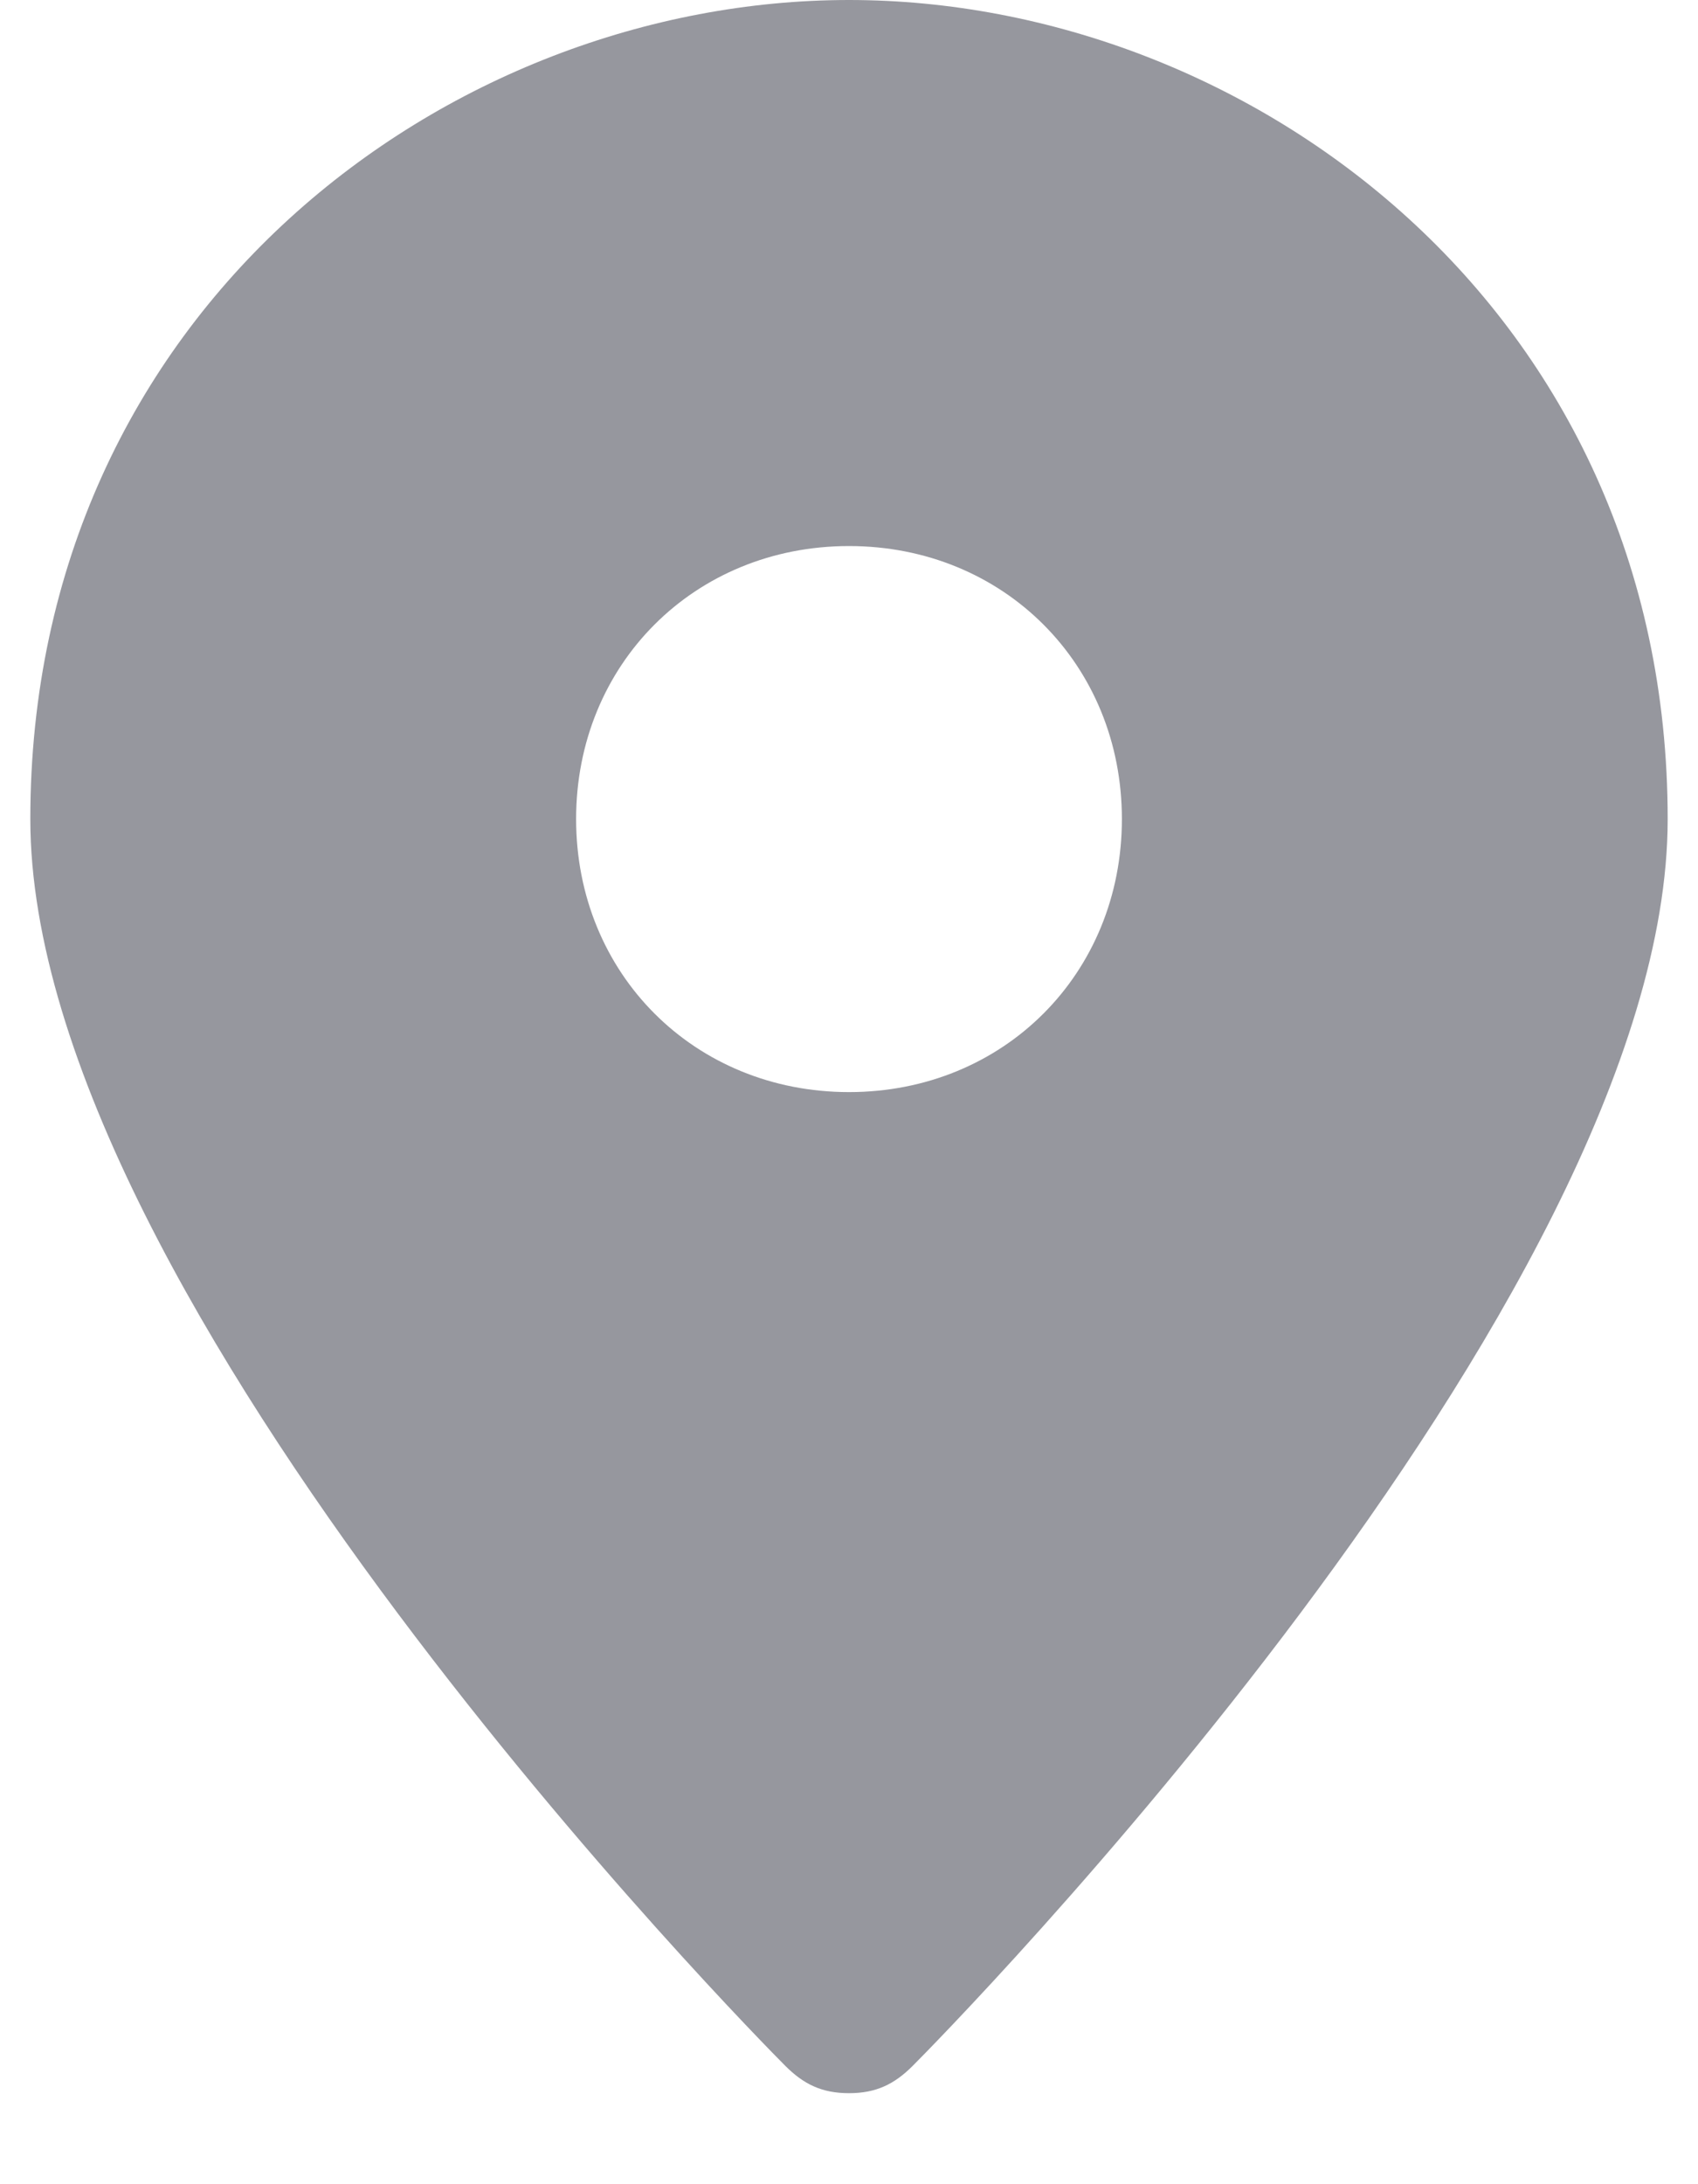
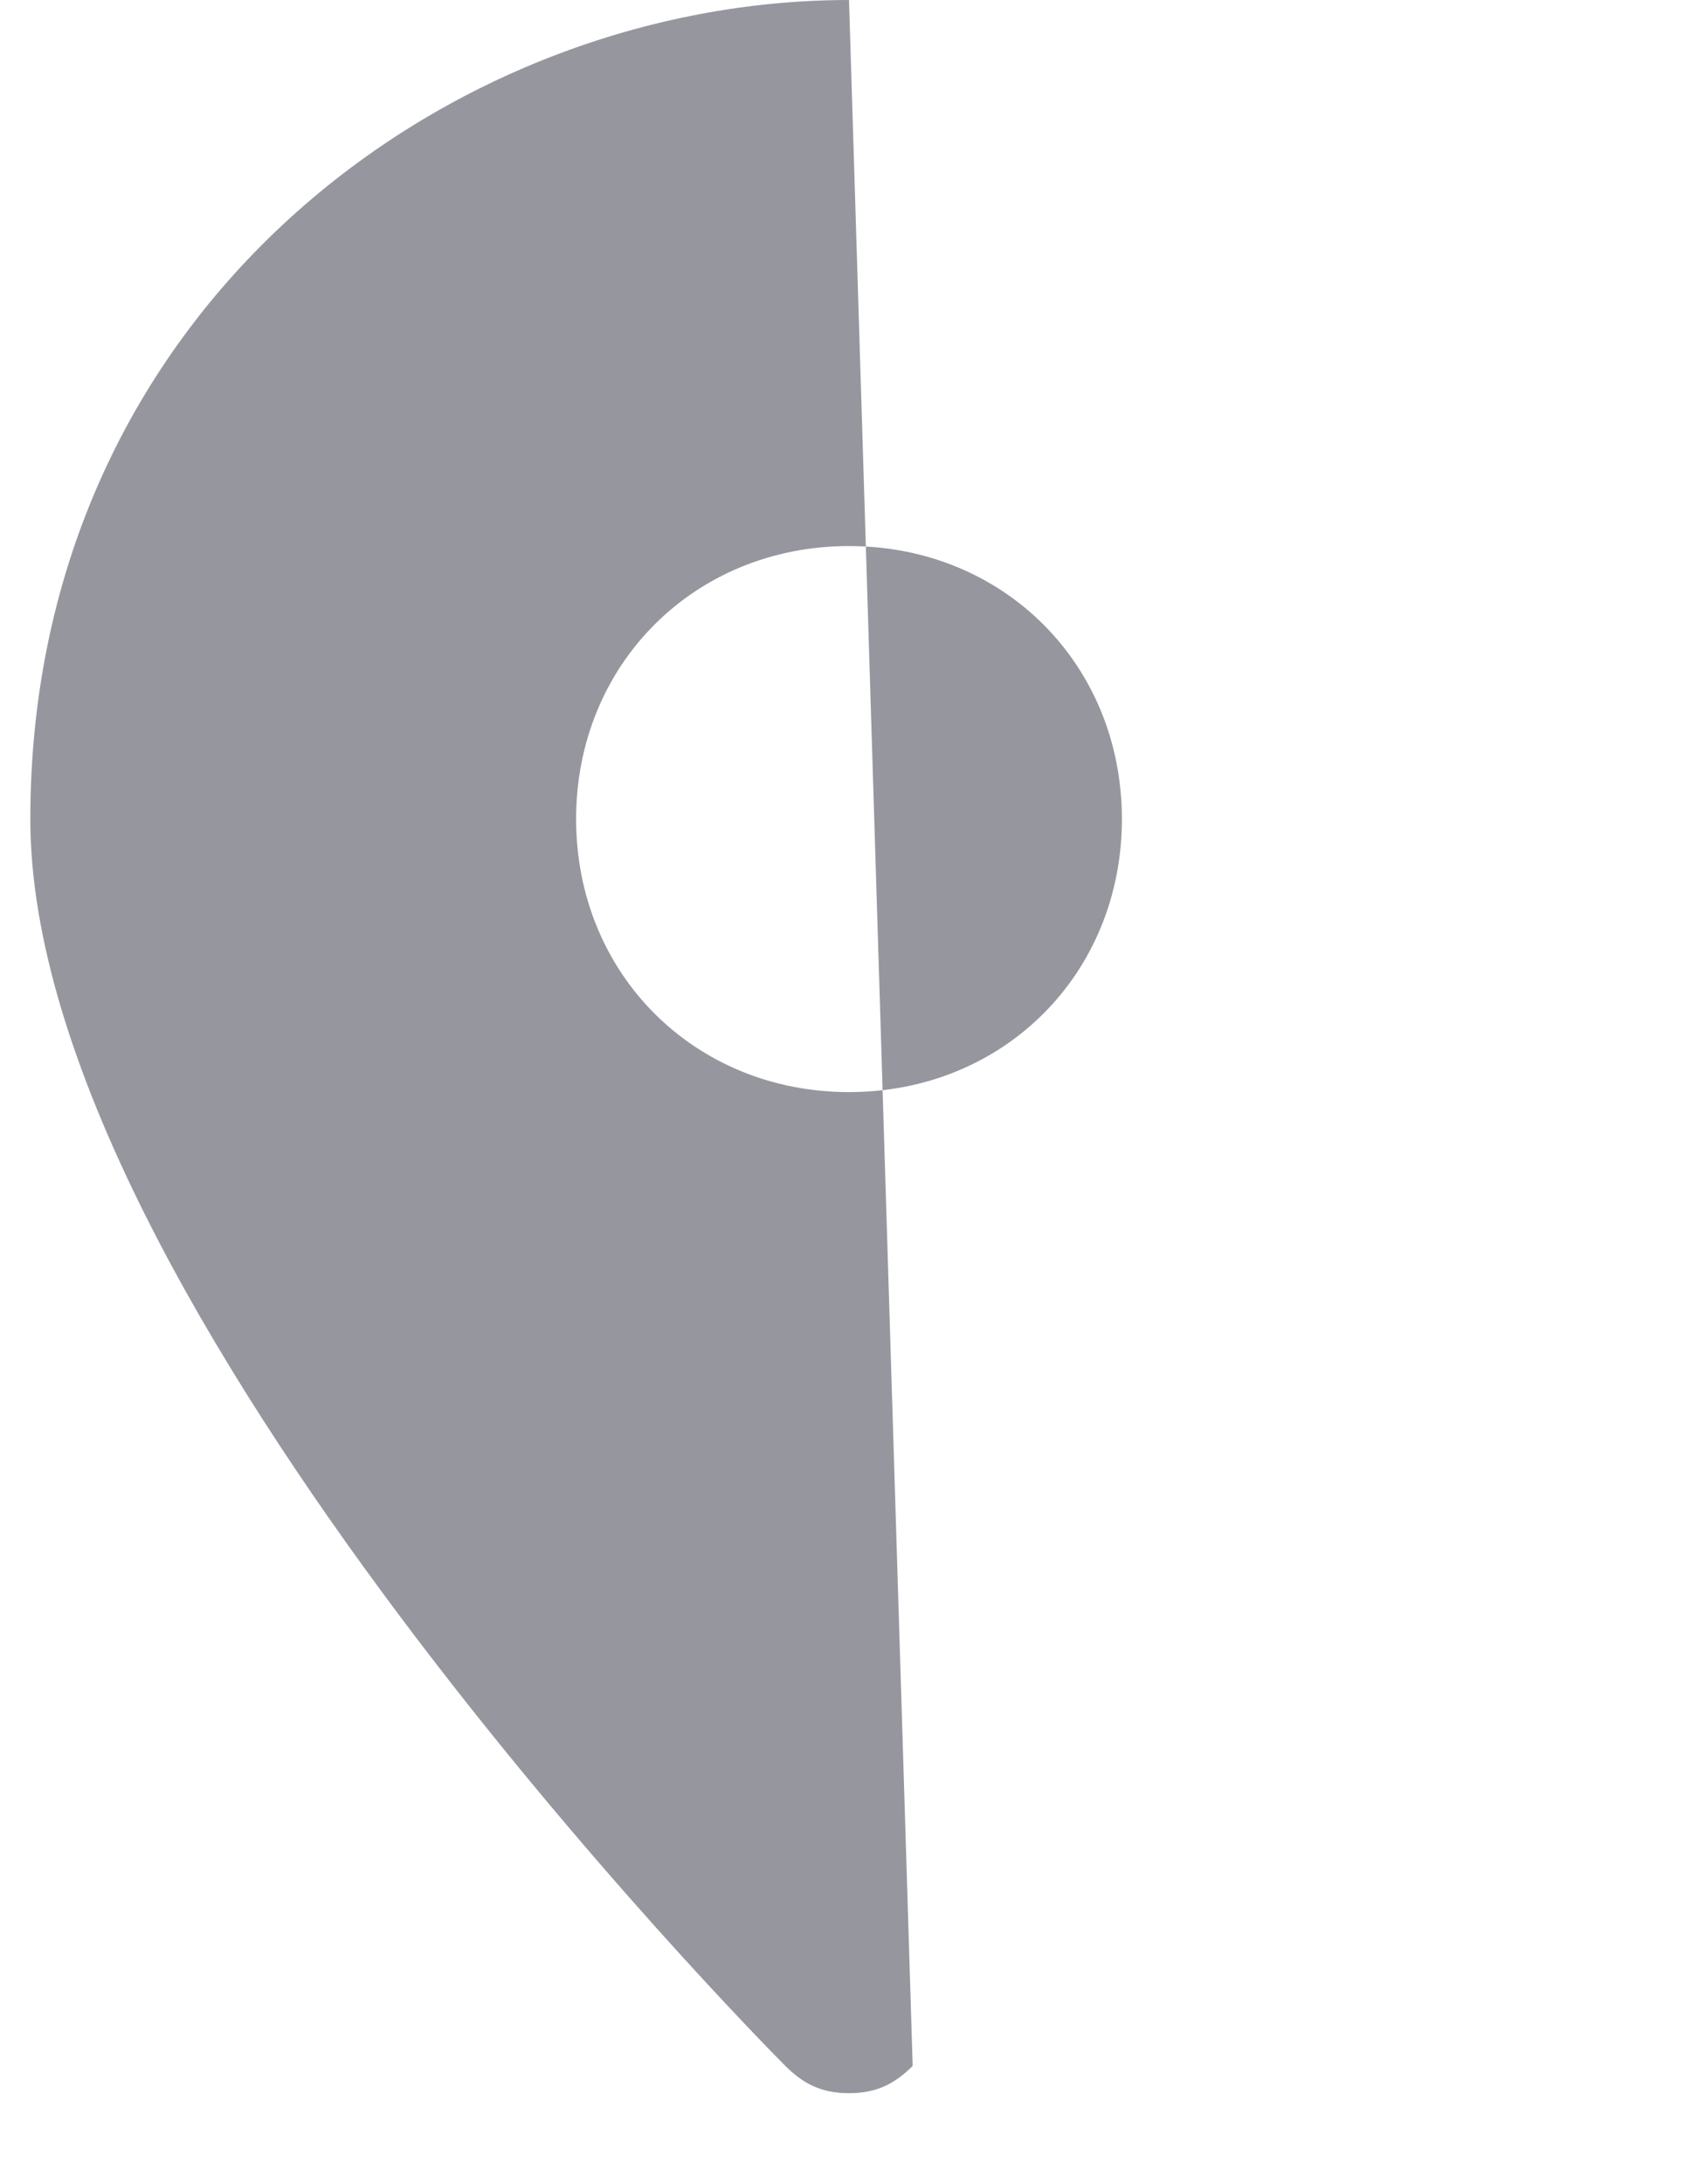
<svg xmlns="http://www.w3.org/2000/svg" fill="none" height="18" viewBox="0 0 14 18" width="14">
-   <path d="m7 0c-3.3 0-6.75 2.55-6.75 6.75 0 3.975 6 10.05 6.225 10.275.15.15.3.225.525.225s.375-.075.525-.225c.225-.225 6.225-6.3 6.225-10.275 0-4.2-3.45-6.75-6.75-6.75zm0 9c-1.275 0-2.25-.975-2.25-2.25s.975-2.25 2.25-2.25 2.25.975 2.25 2.25-.975 2.25-2.25 2.25z" fill="#96979e" />
+   <path d="m7 0c-3.3 0-6.75 2.55-6.75 6.75 0 3.975 6 10.05 6.225 10.275.15.15.3.225.525.225s.375-.075.525-.225zm0 9c-1.275 0-2.25-.975-2.25-2.25s.975-2.25 2.25-2.25 2.25.975 2.25 2.25-.975 2.25-2.25 2.25z" fill="#96979e" />
</svg>